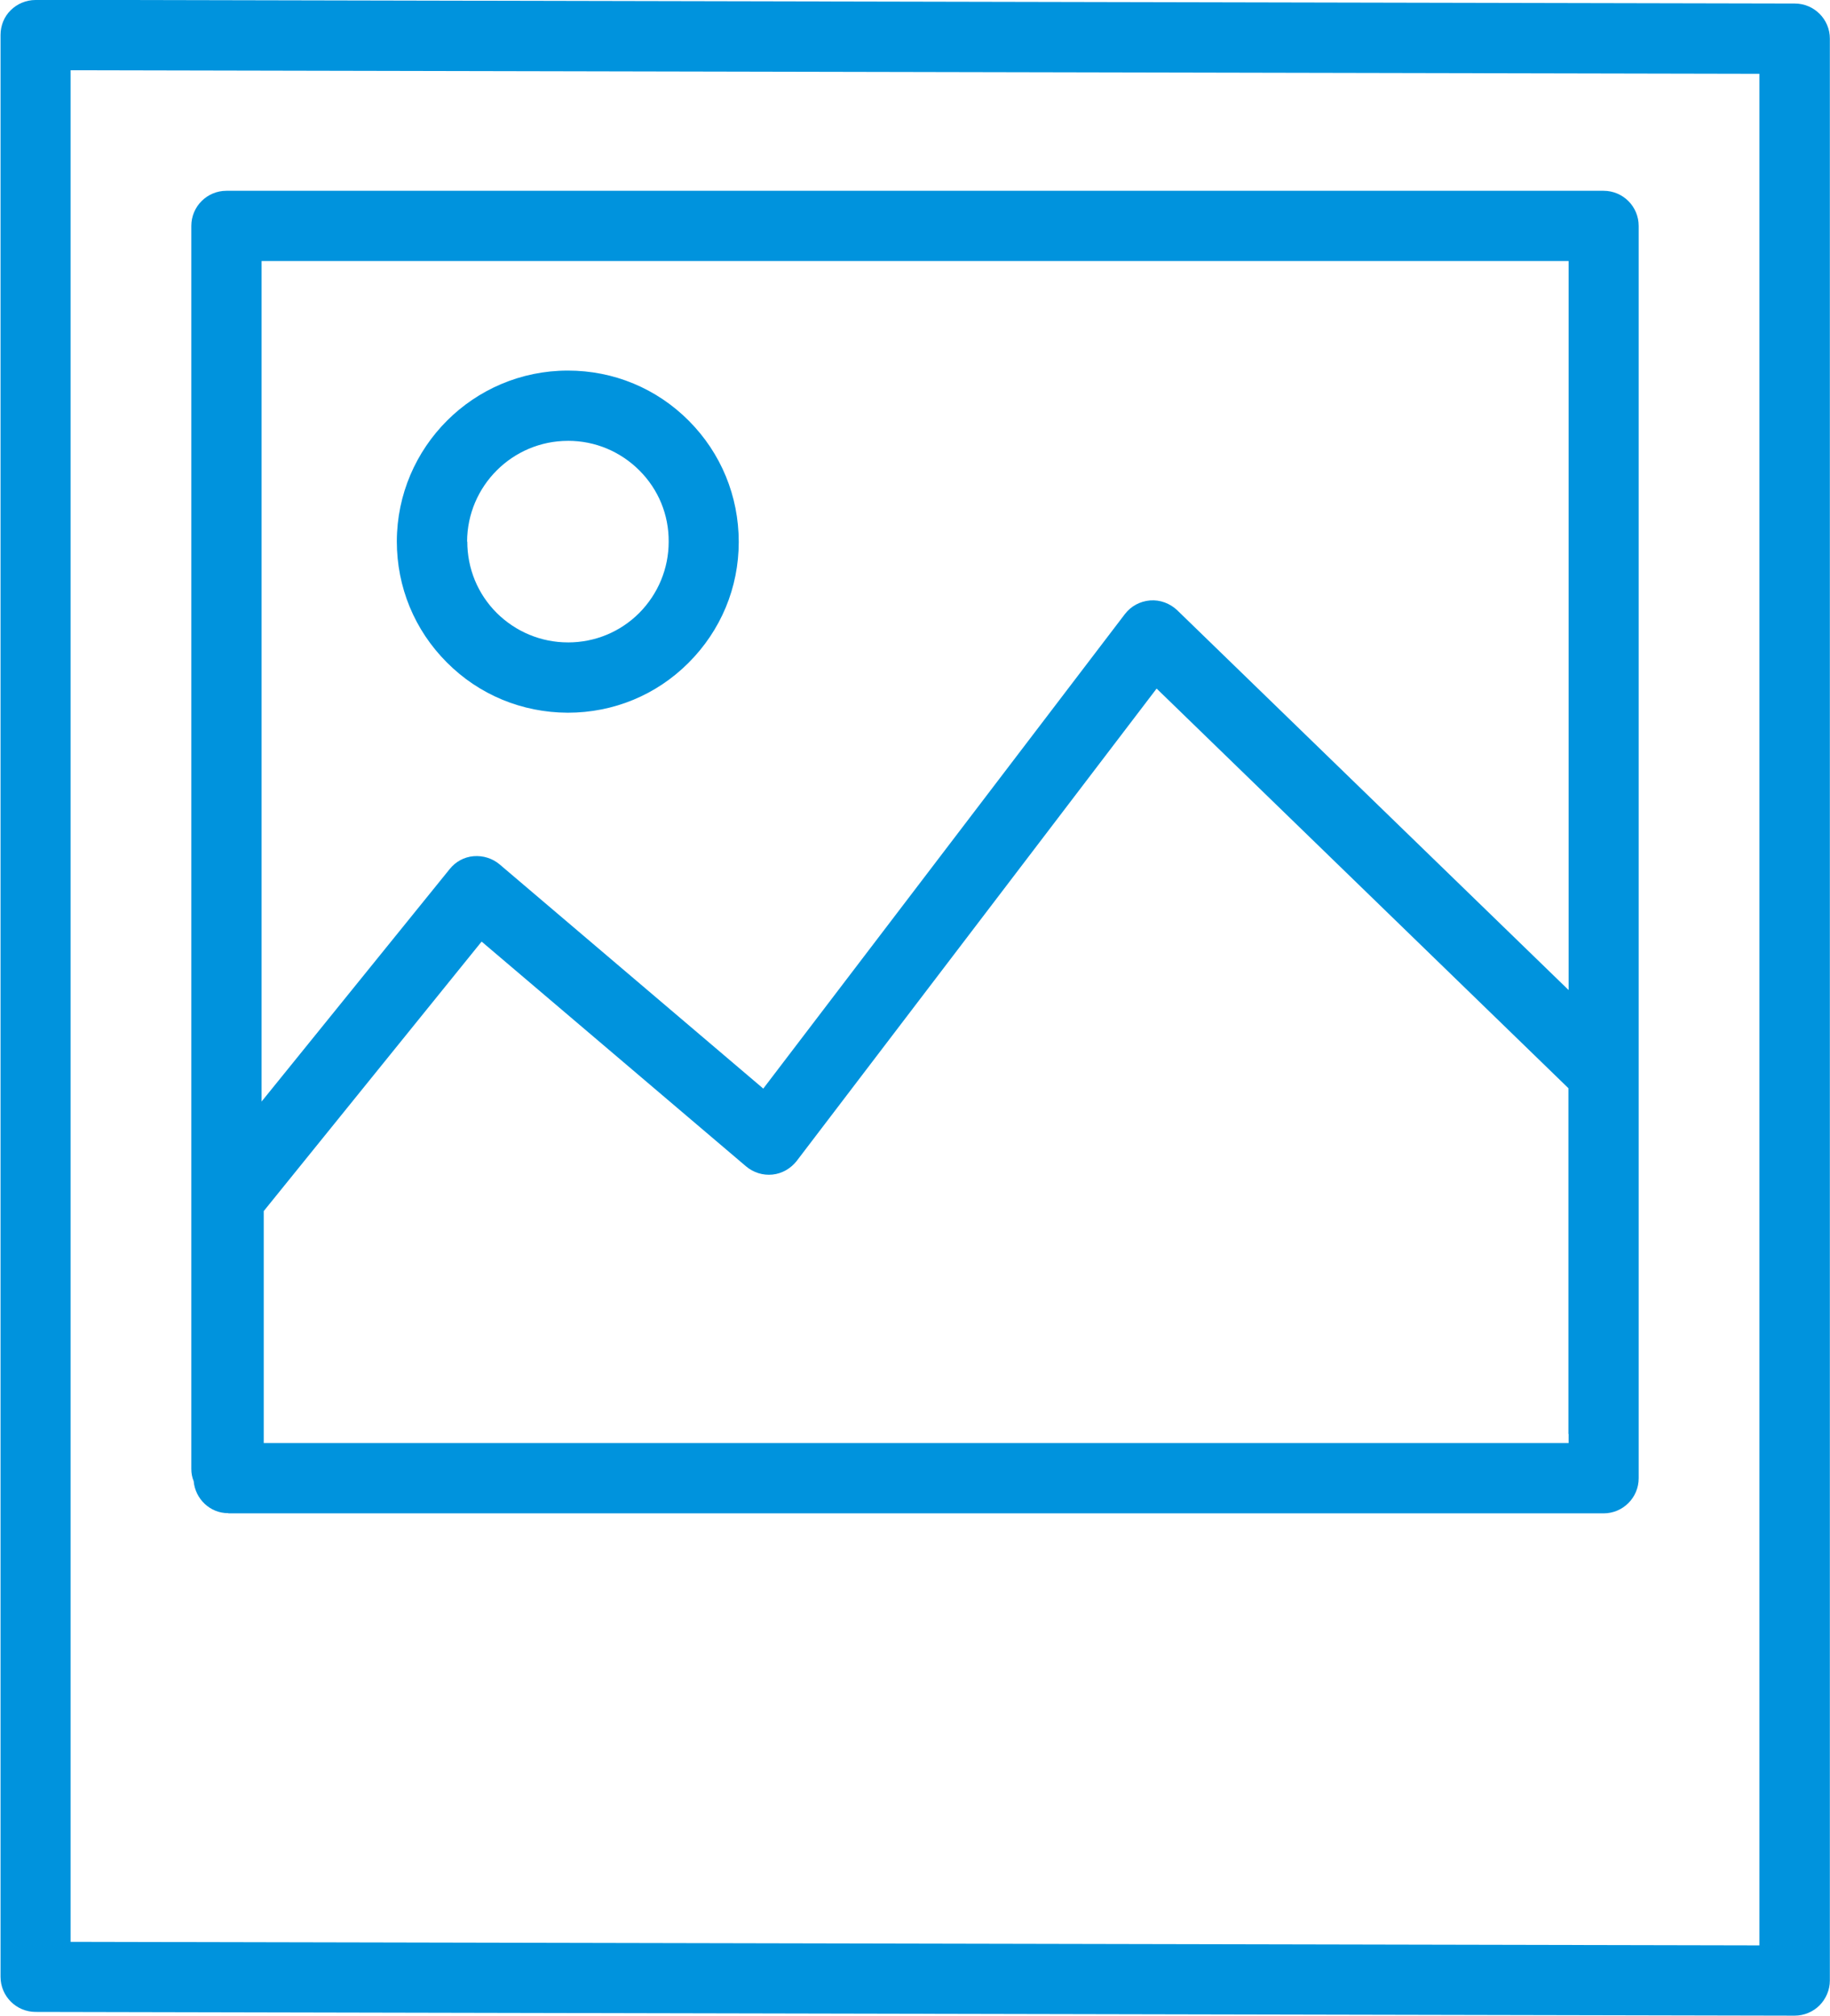
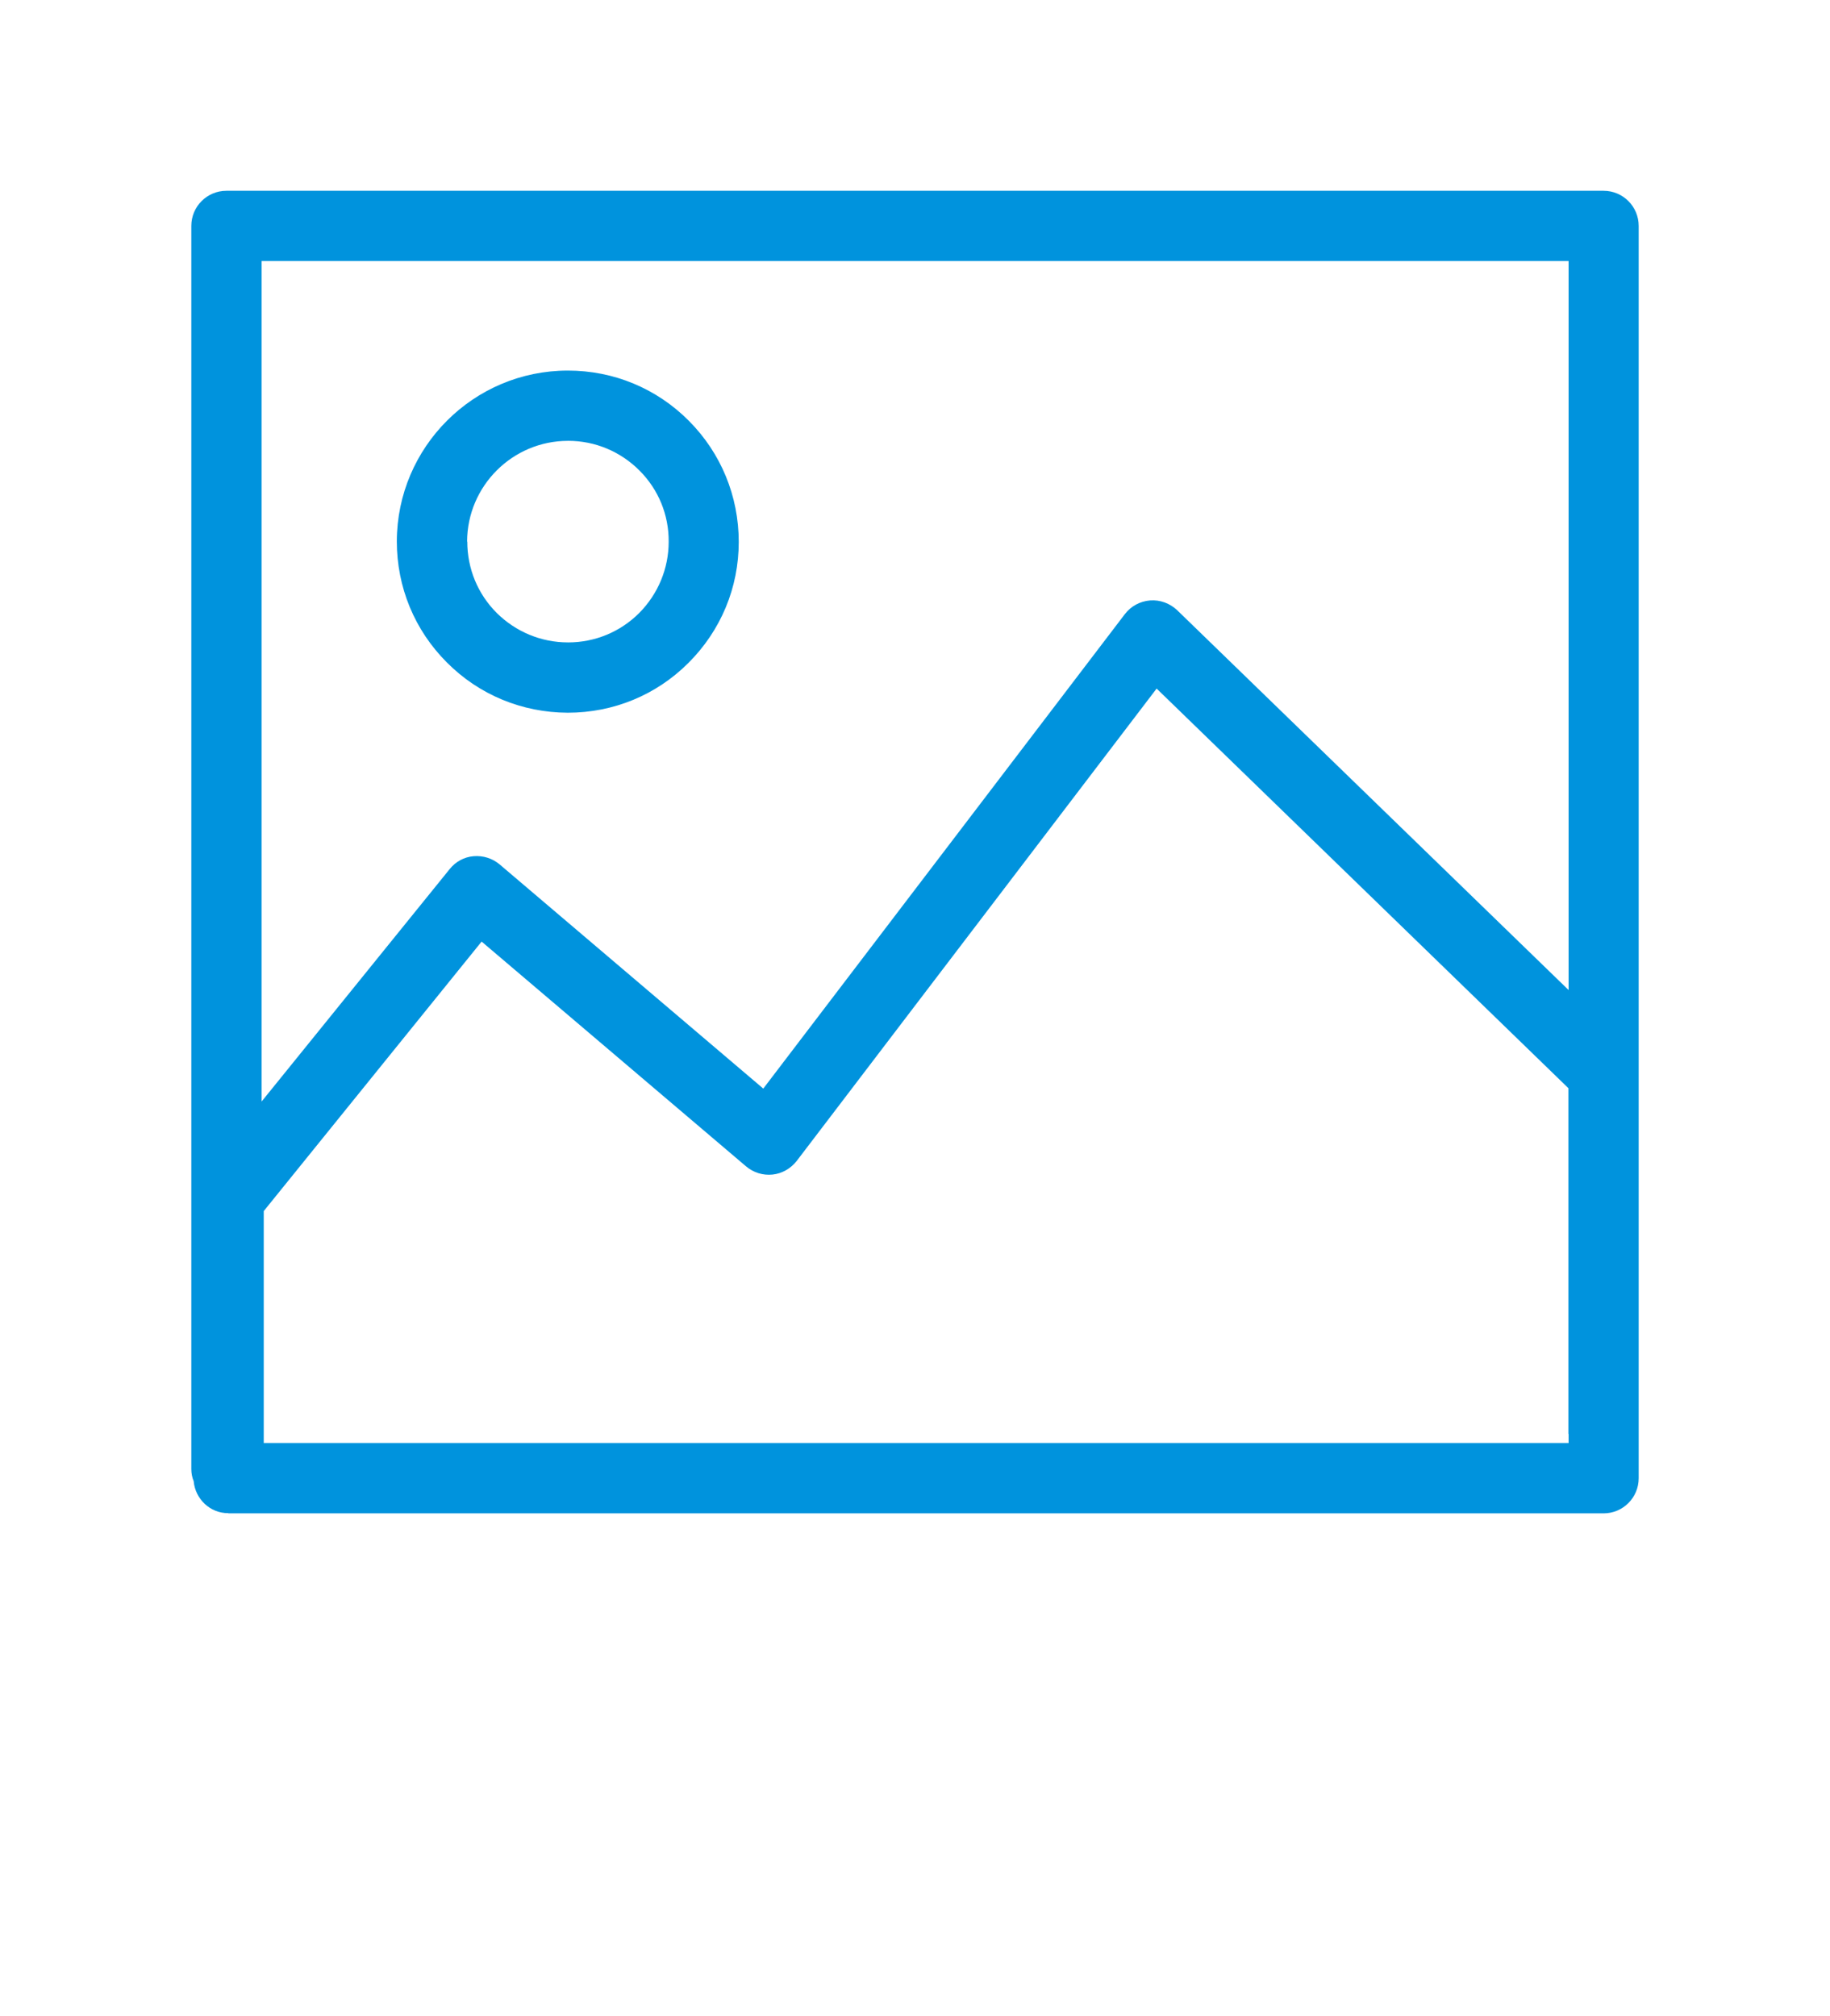
<svg xmlns="http://www.w3.org/2000/svg" xml:space="preserve" width="2.305in" height="2.539in" style="shape-rendering:geometricPrecision; text-rendering:geometricPrecision; image-rendering:optimizeQuality; fill-rule:evenodd; clip-rule:evenodd" viewBox="0 0 9.32 10.27">
  <defs>
    <style type="text/css">
   
    .fil0 {fill:#0093DD}
   
  </style>
  </defs>
  <g id="Layer_x0020_1">
    <g id="_113067944">
-       <path id="_113068064" class="fil0" d="M8.962 9.911l-8.604 -0.018 0 -9.535 8.604 0.018 0 9.535zm-8.783 -9.911l-0 0c-0.047,0 -0.093,0.019 -0.126,0.052 -0.034,0.033 -0.052,0.079 -0.052,0.126l0 9.893c0,0.099 0.08,0.179 0.179,0.179l8.962 0.019 0 0c0.047,0 0.093,-0.019 0.126,-0.052 0.033,-0.033 0.053,-0.079 0.053,-0.127l0 -9.893c0,-0.099 -0.08,-0.179 -0.179,-0.179l-8.962 -0.019 -1.59226e-005 1.59226e-005z" />
      <path id="_113068088" class="fil0" d="M2.378 2.759c0.001,-0.283 0.231,-0.513 0.514,-0.513l0.001 -9.55358e-005 0 0c0.137,0 0.266,0.054 0.363,0.151 0.097,0.097 0.15,0.226 0.149,0.363 0,0.137 -0.054,0.266 -0.15,0.363 -0.097,0.097 -0.226,0.15 -0.363,0.15l-0 -9.55358e-005c-0.137,0 -0.266,-0.054 -0.363,-0.15 -0.097,-0.097 -0.15,-0.226 -0.15,-0.364zm0.513 0.872c0.233,0 0.451,-0.09 0.615,-0.254 0.165,-0.165 0.256,-0.383 0.256,-0.616 0,-0.233 -0.09,-0.452 -0.254,-0.617 -0.164,-0.165 -0.383,-0.256 -0.616,-0.256 -0,0 -0.001,0 -0.001,0 -0.48,0 -0.87,0.39 -0.871,0.87 -0,0.233 0.09,0.452 0.255,0.617 0.164,0.165 0.383,0.255 0.615,0.256 0.001,0 0.001,0 0.001,0z" />
      <path id="_113067992" class="fil0" d="M1.331 1.33l6.659 0 0 3.714 -1.994 -1.935c-0.037,-0.035 -0.087,-0.054 -0.138,-0.05 -0.051,0.004 -0.098,0.029 -0.129,0.07l-1.842 2.417 -1.343 -1.142c-0.037,-0.031 -0.084,-0.046 -0.133,-0.042 -0.048,0.004 -0.092,0.028 -0.122,0.066l-0.958 1.184 0 -4.283 0 1.59226e-005zm6.659 5.975l0 0.047 -6.648 0 0 -1.182 1.11 -1.373 1.347 1.145c0.038,0.032 0.086,0.047 0.135,0.042 0.049,-0.005 0.093,-0.031 0.123,-0.069l1.834 -2.407 2.098 2.036 0 1.762 -1.59226e-005 0zm-6.828 0.405l7.006 0c0.099,0 0.179,-0.08 0.179,-0.179l0 -0.047 0 -2.017 0 -4.316c0,-0.099 -0.08,-0.179 -0.179,-0.179l-7.016 0c-0.099,0 -0.179,0.08 -0.179,0.179l0 6.333c0,0.022 0.004,0.043 0.012,0.062 0.008,0.091 0.084,0.164 0.177,0.163z" />
    </g>
  </g>
</svg>